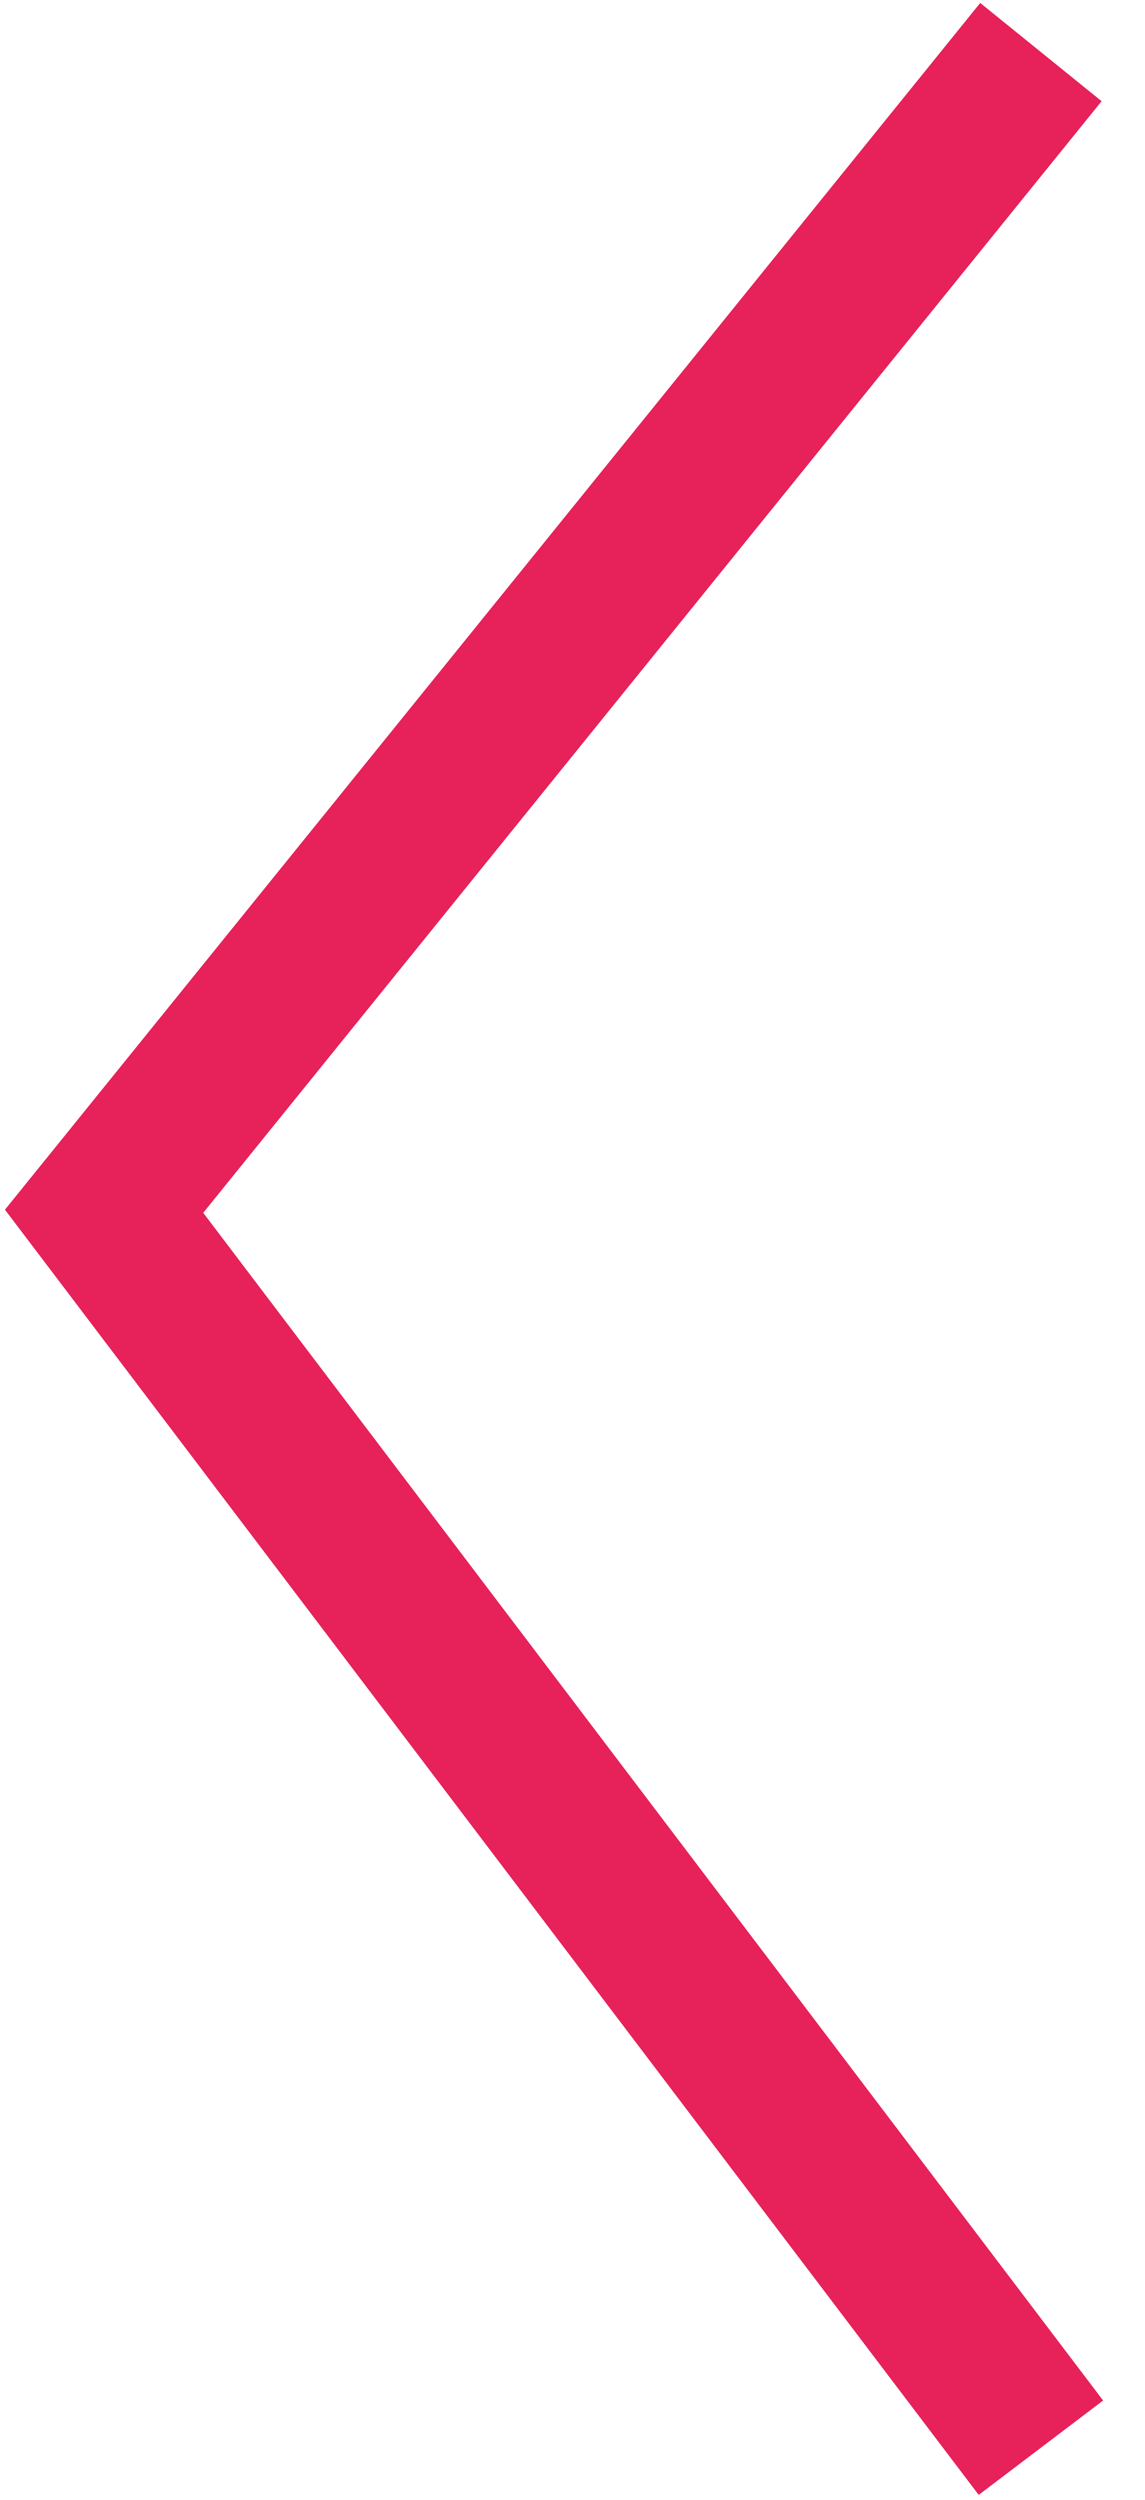
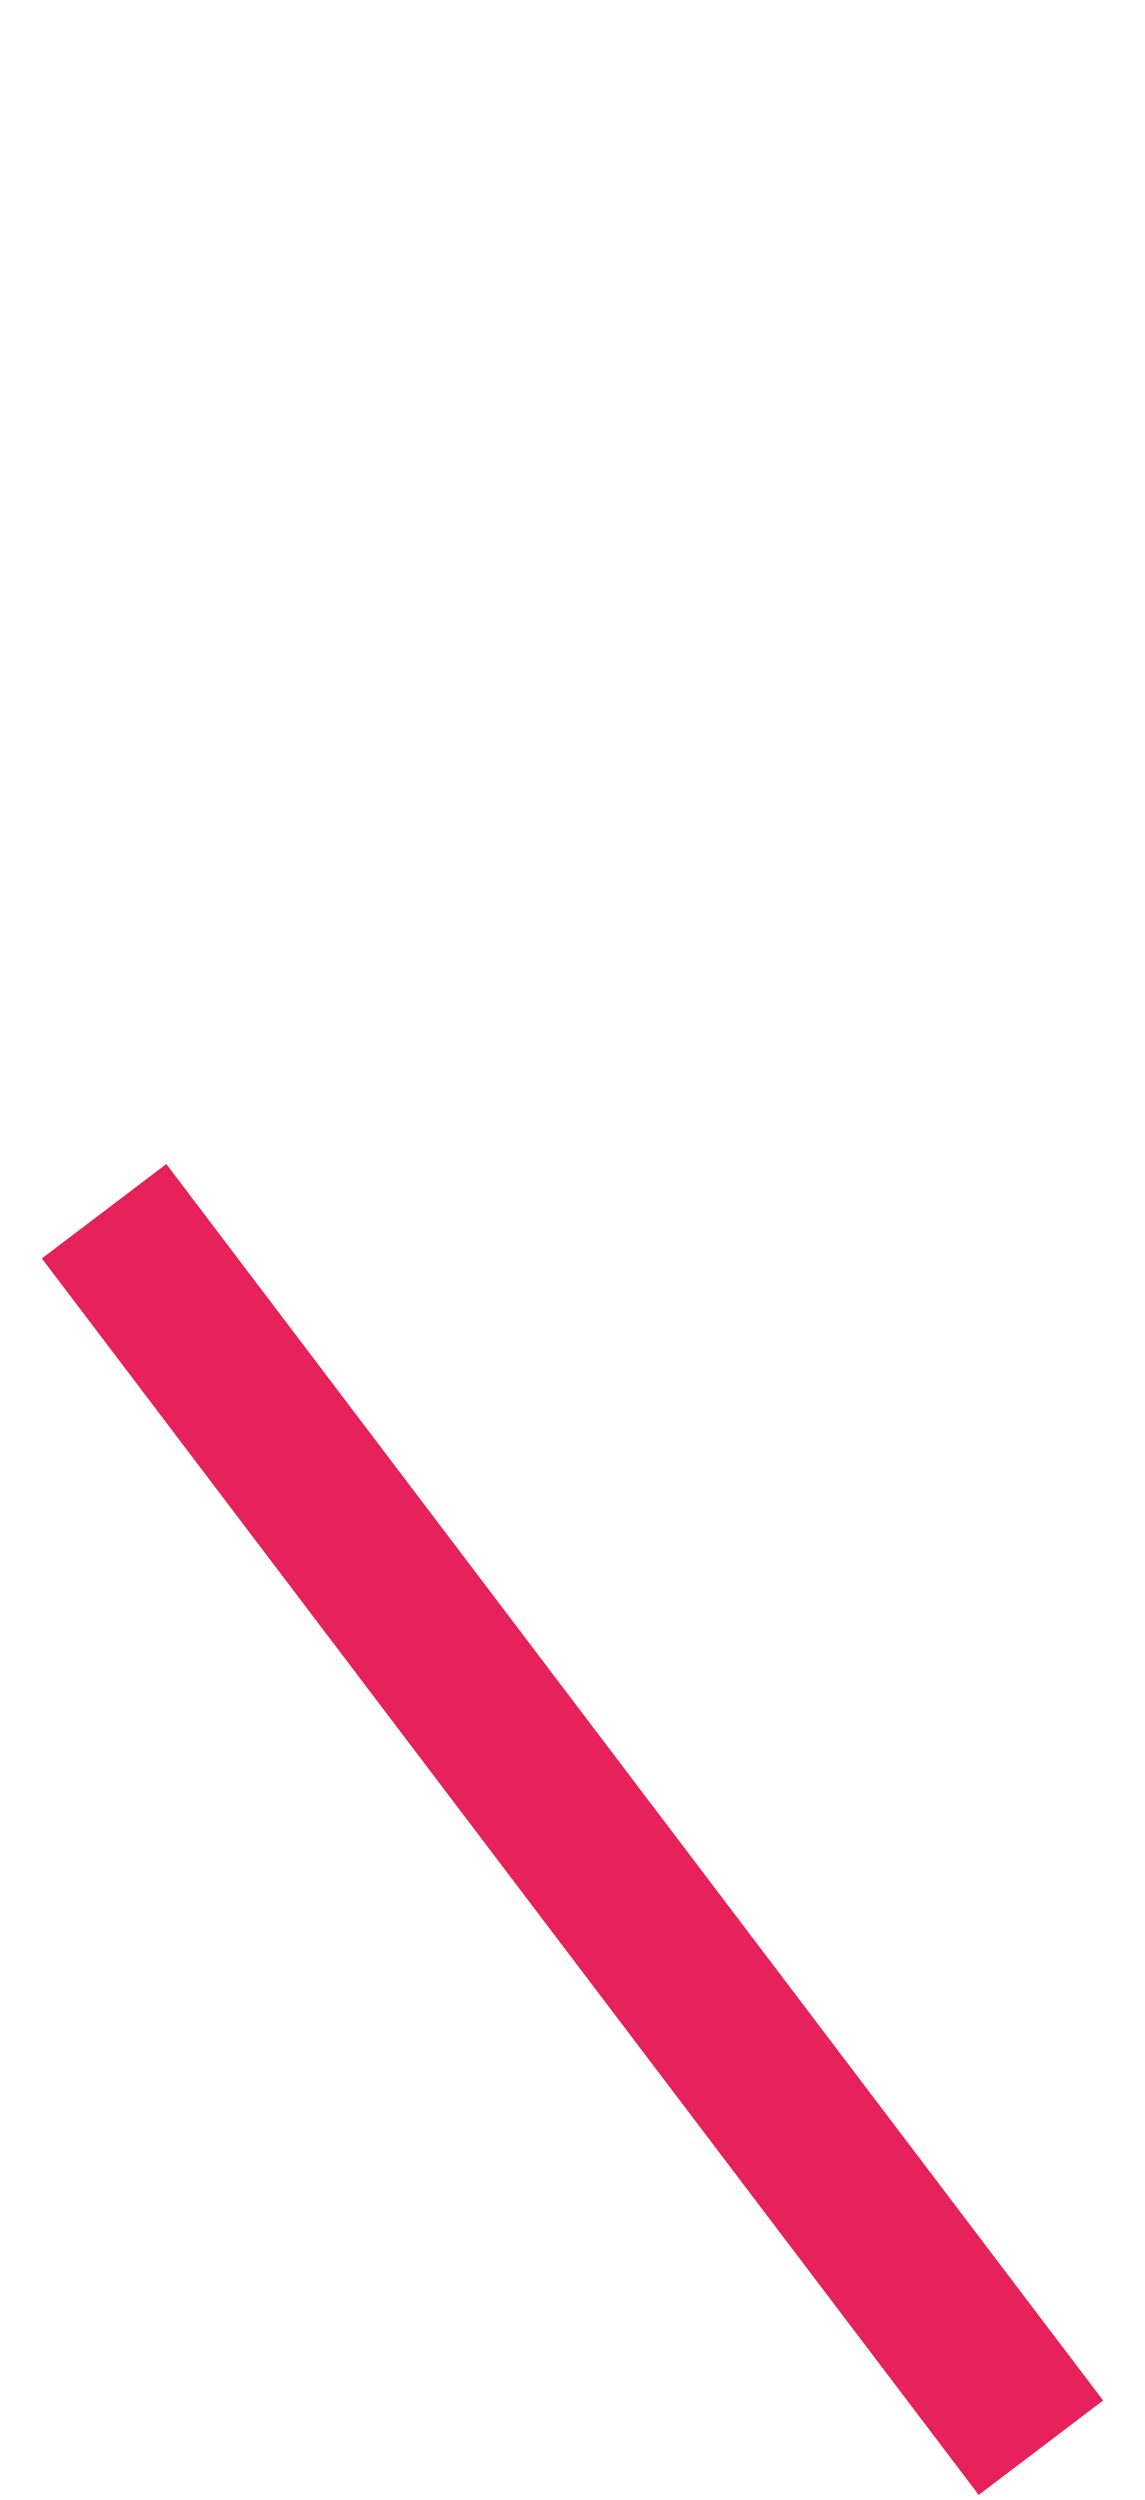
<svg xmlns="http://www.w3.org/2000/svg" width="22" height="48" viewBox="0 0 22 48" fill="none">
-   <path d="M20 47L2 23.258L20 1" stroke="#E7215A" stroke-width="3" />
+   <path d="M20 47L2 23.258" stroke="#E7215A" stroke-width="3" />
</svg>